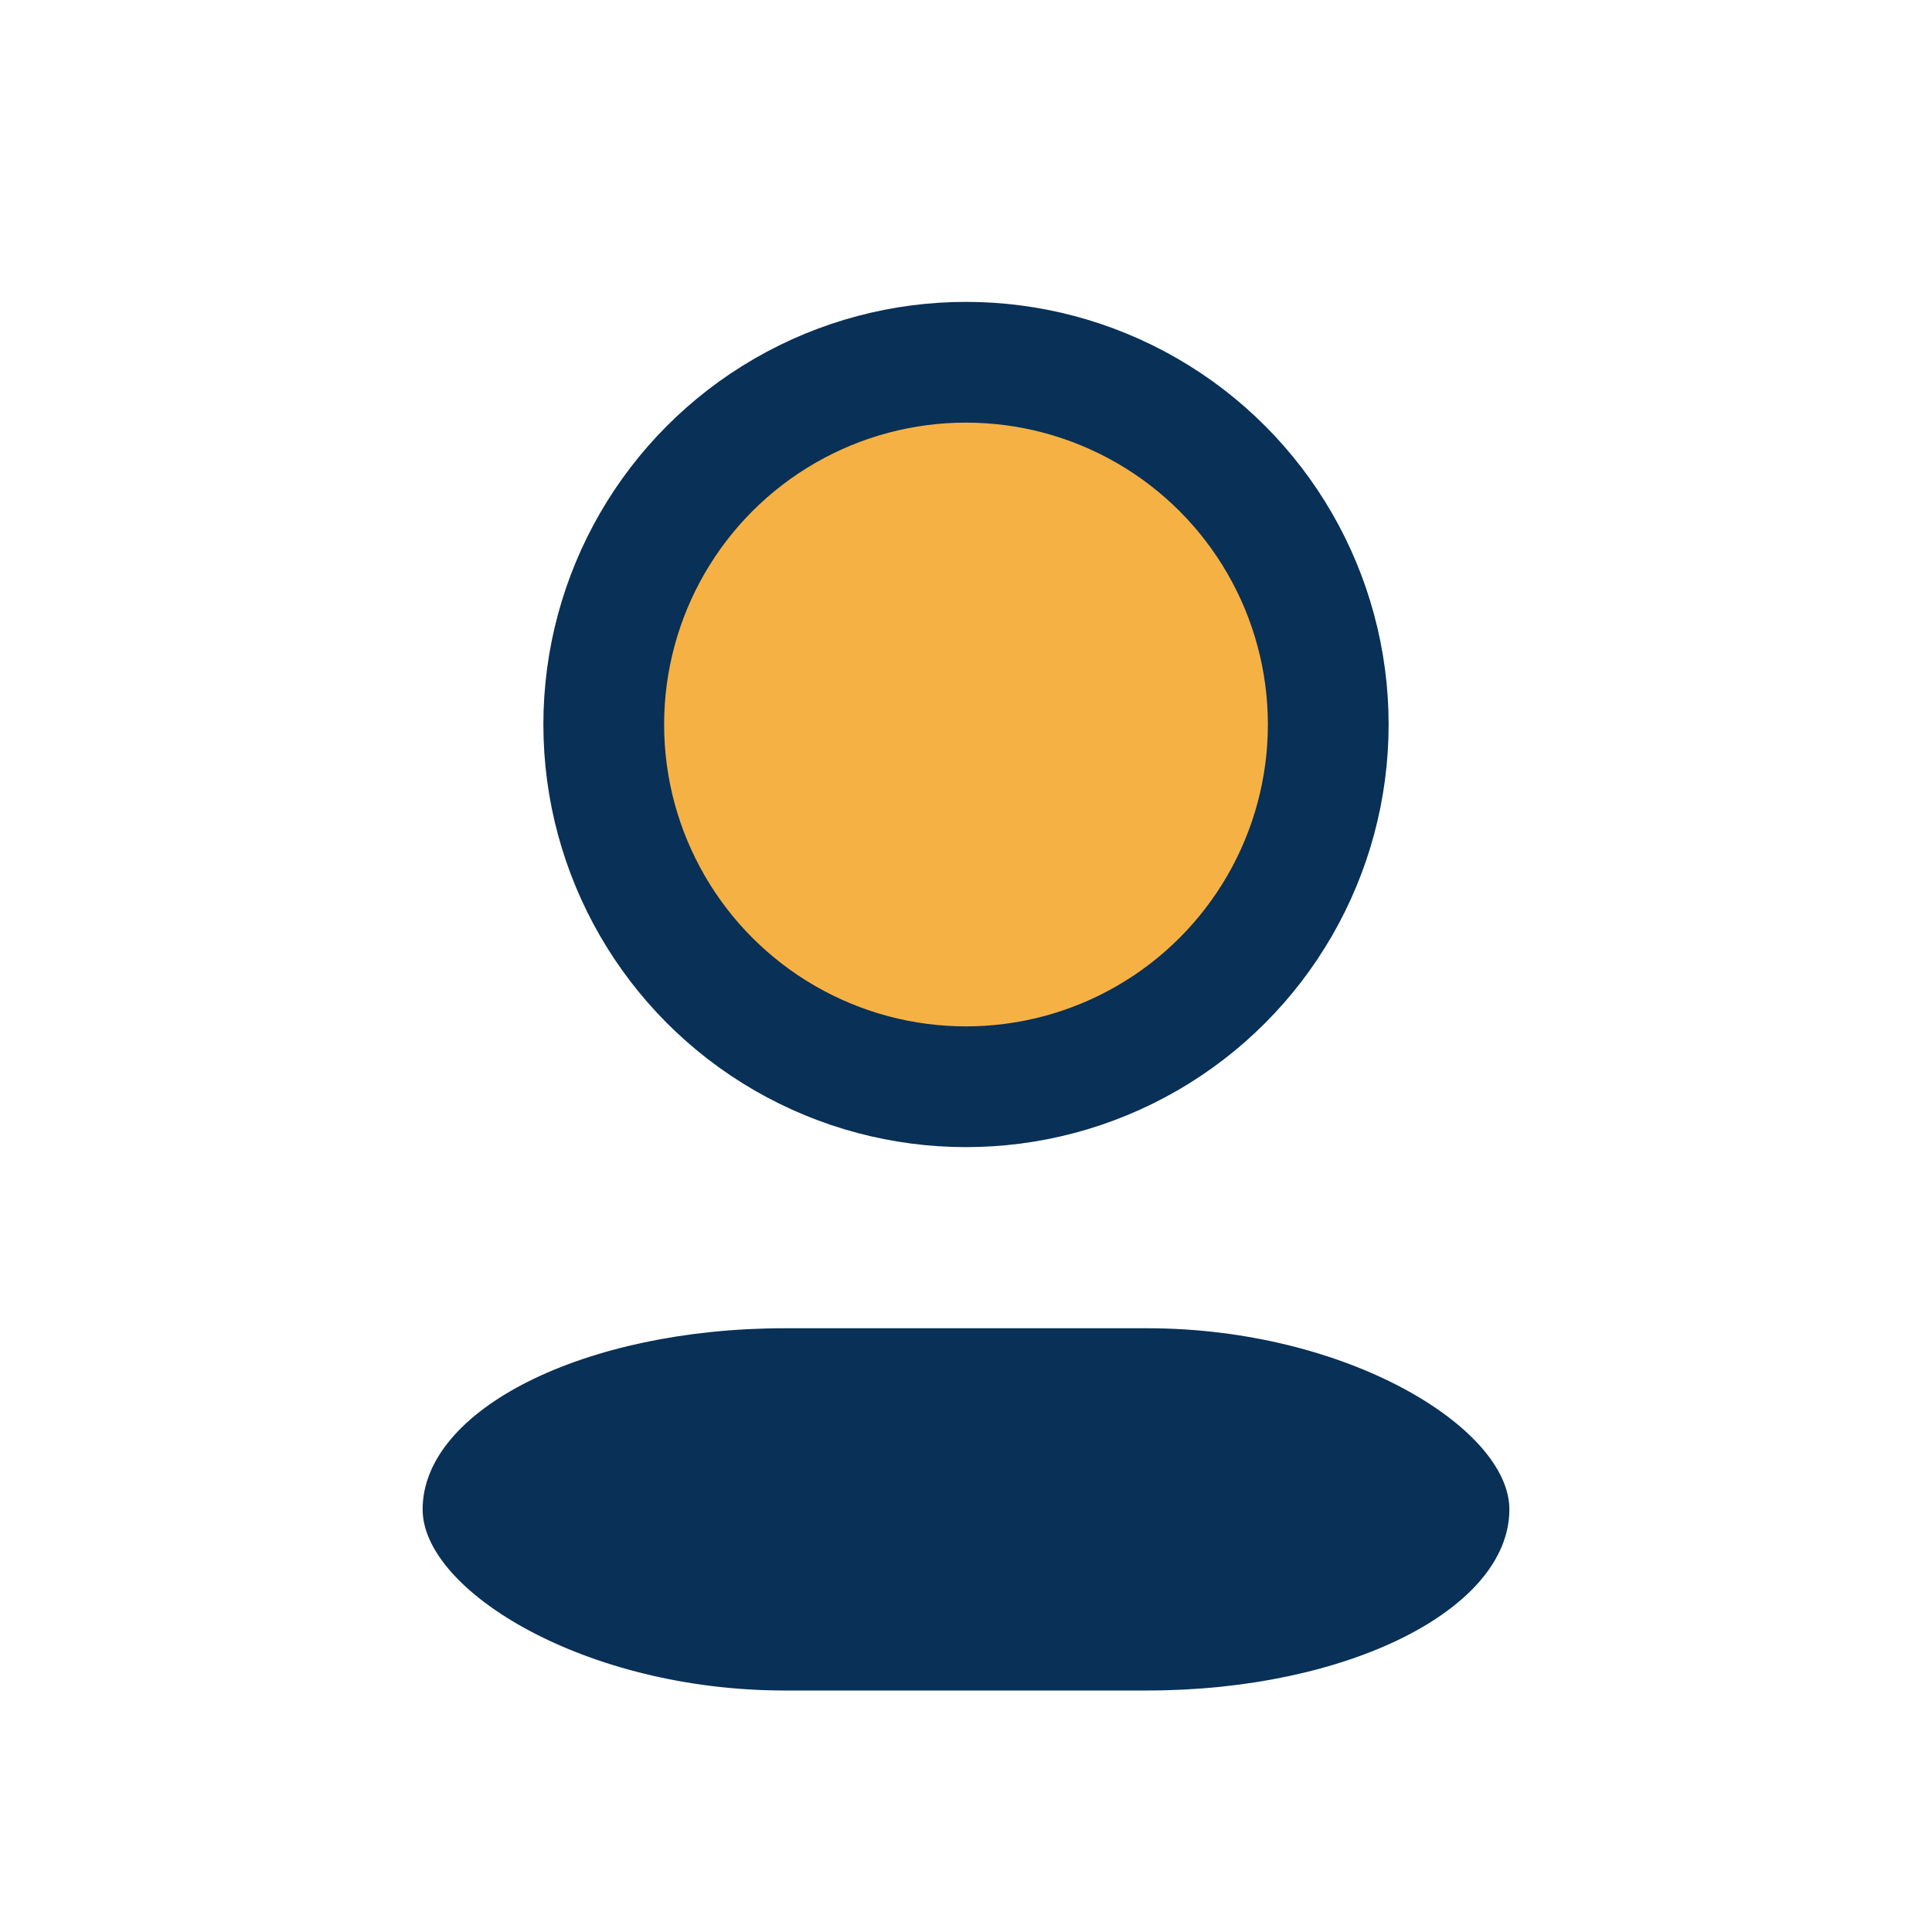
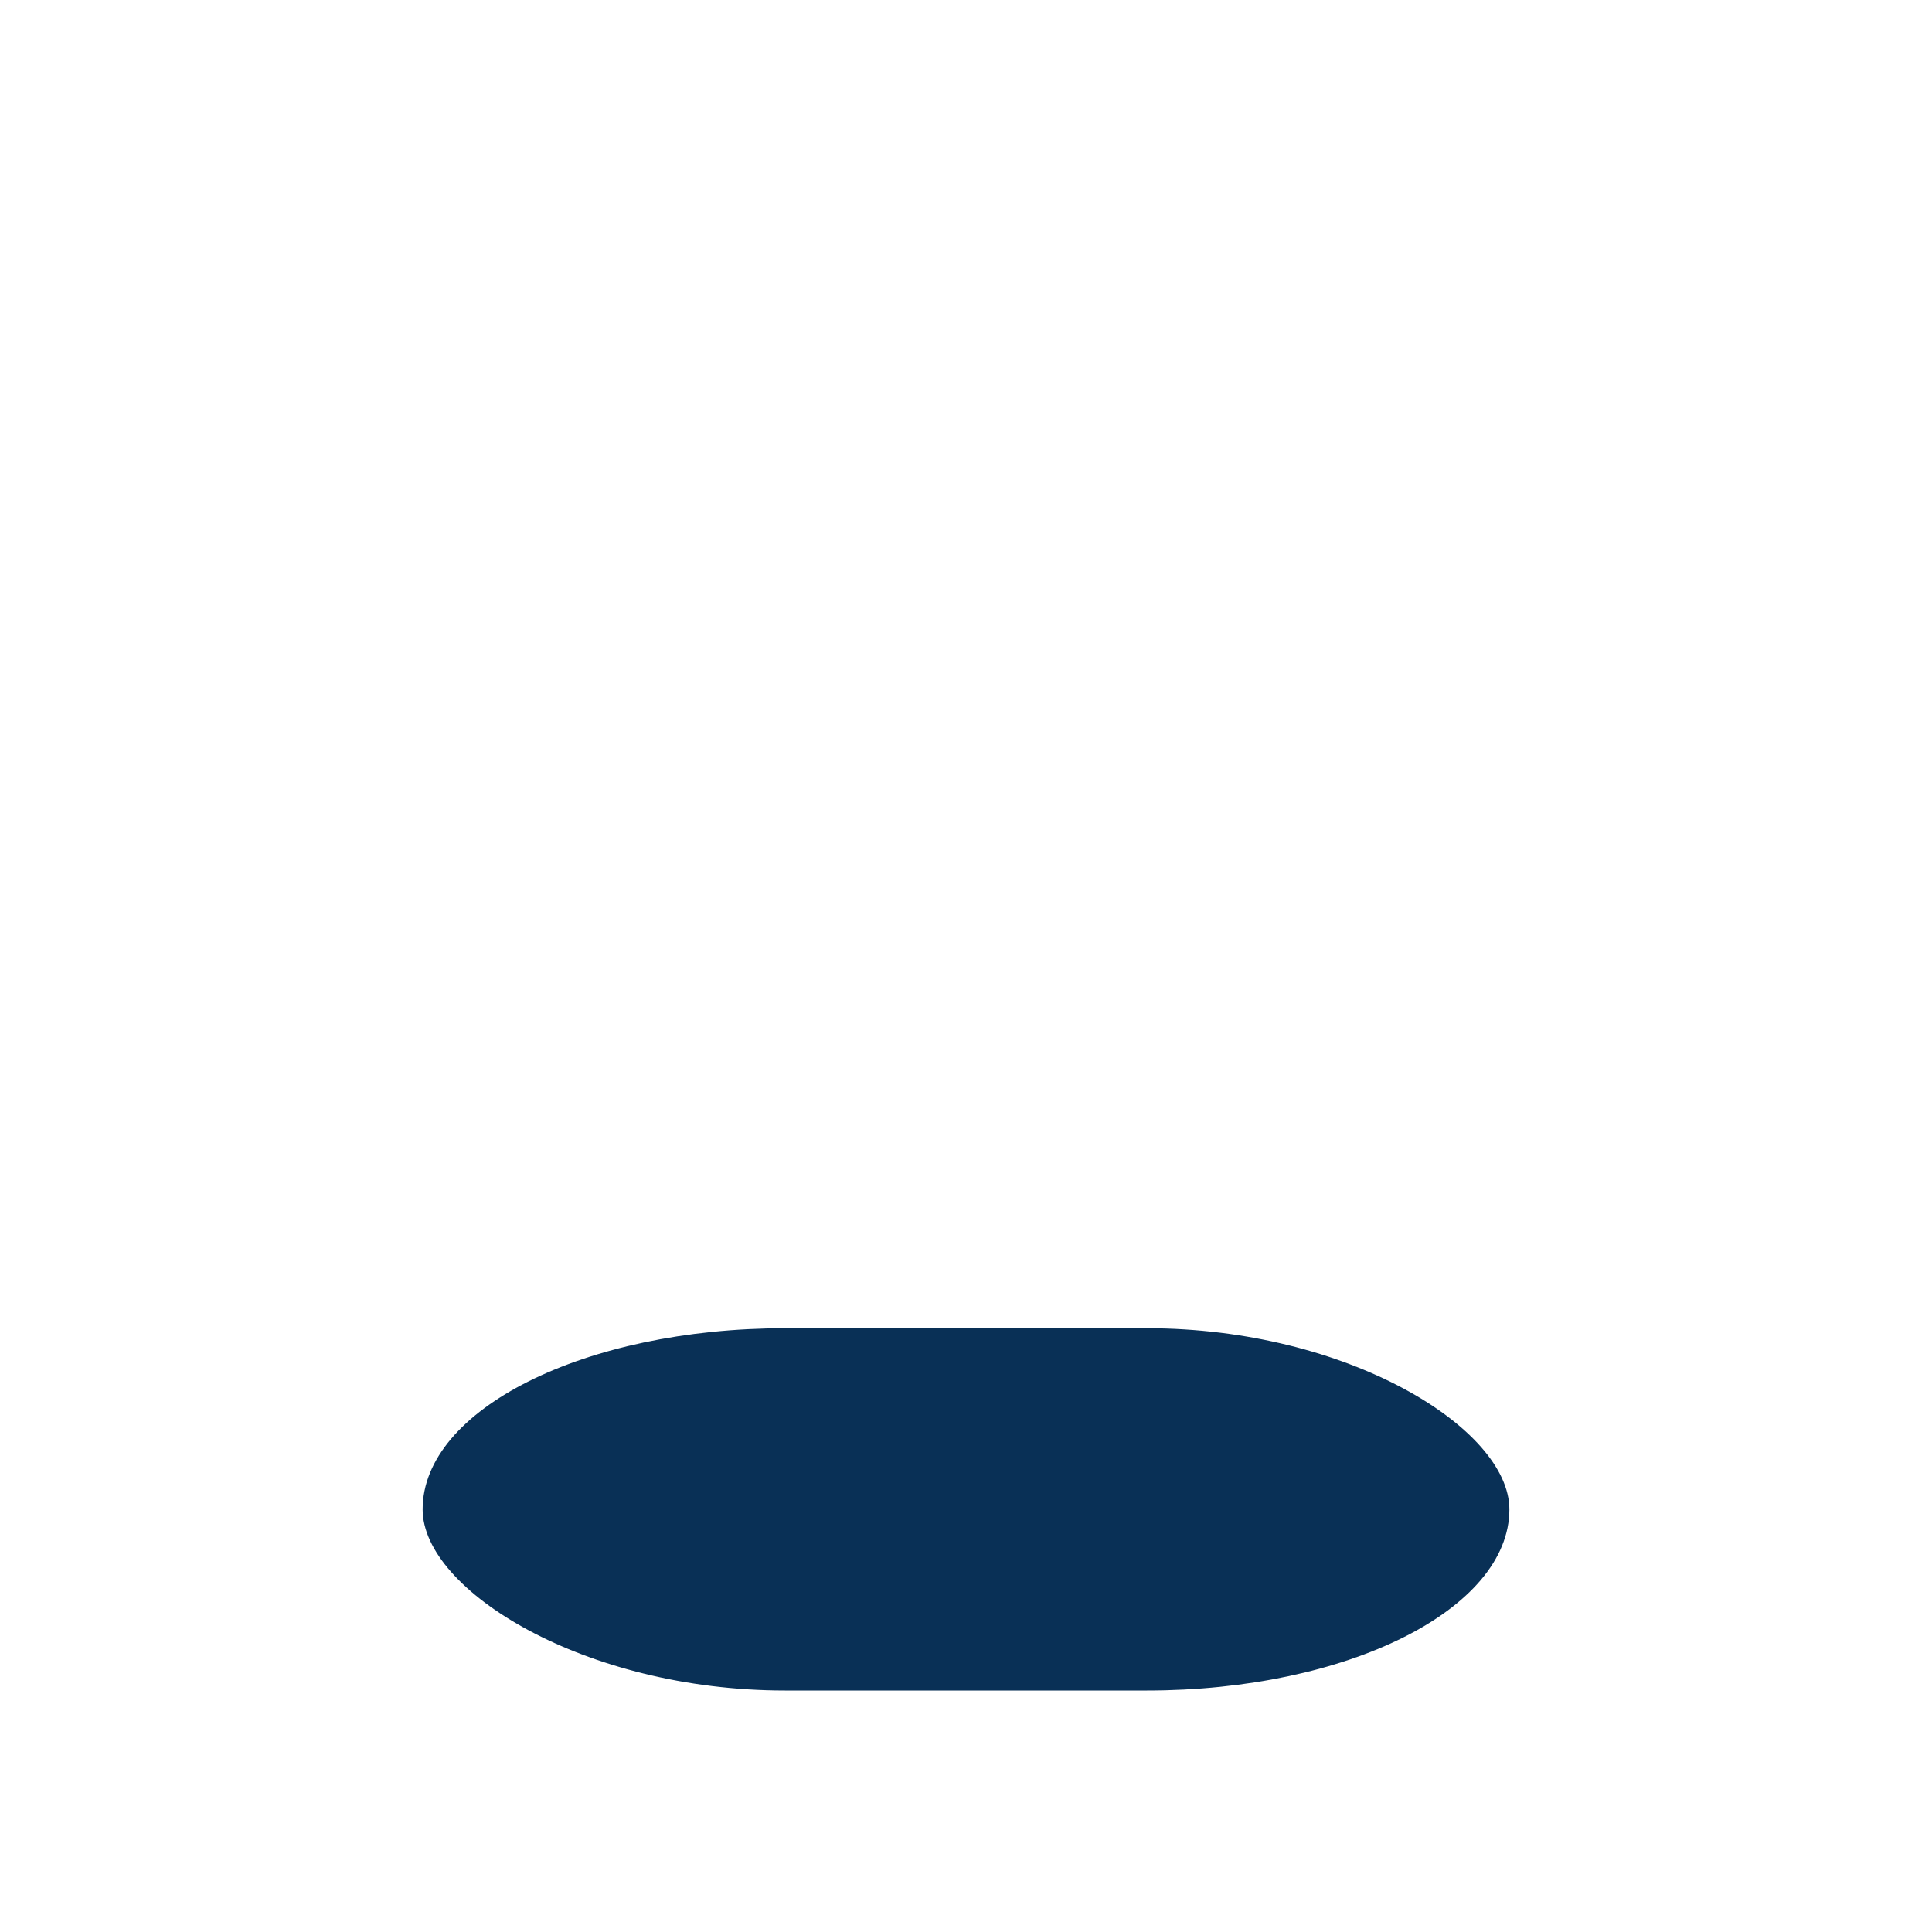
<svg xmlns="http://www.w3.org/2000/svg" width="32" height="32" viewBox="0 0 32 32">
-   <circle cx="16" cy="12" r="6" fill="#F6B144" stroke="#093056" stroke-width="2" />
  <rect x="7" y="22" width="18" height="6" rx="6" fill="#093056" />
</svg>